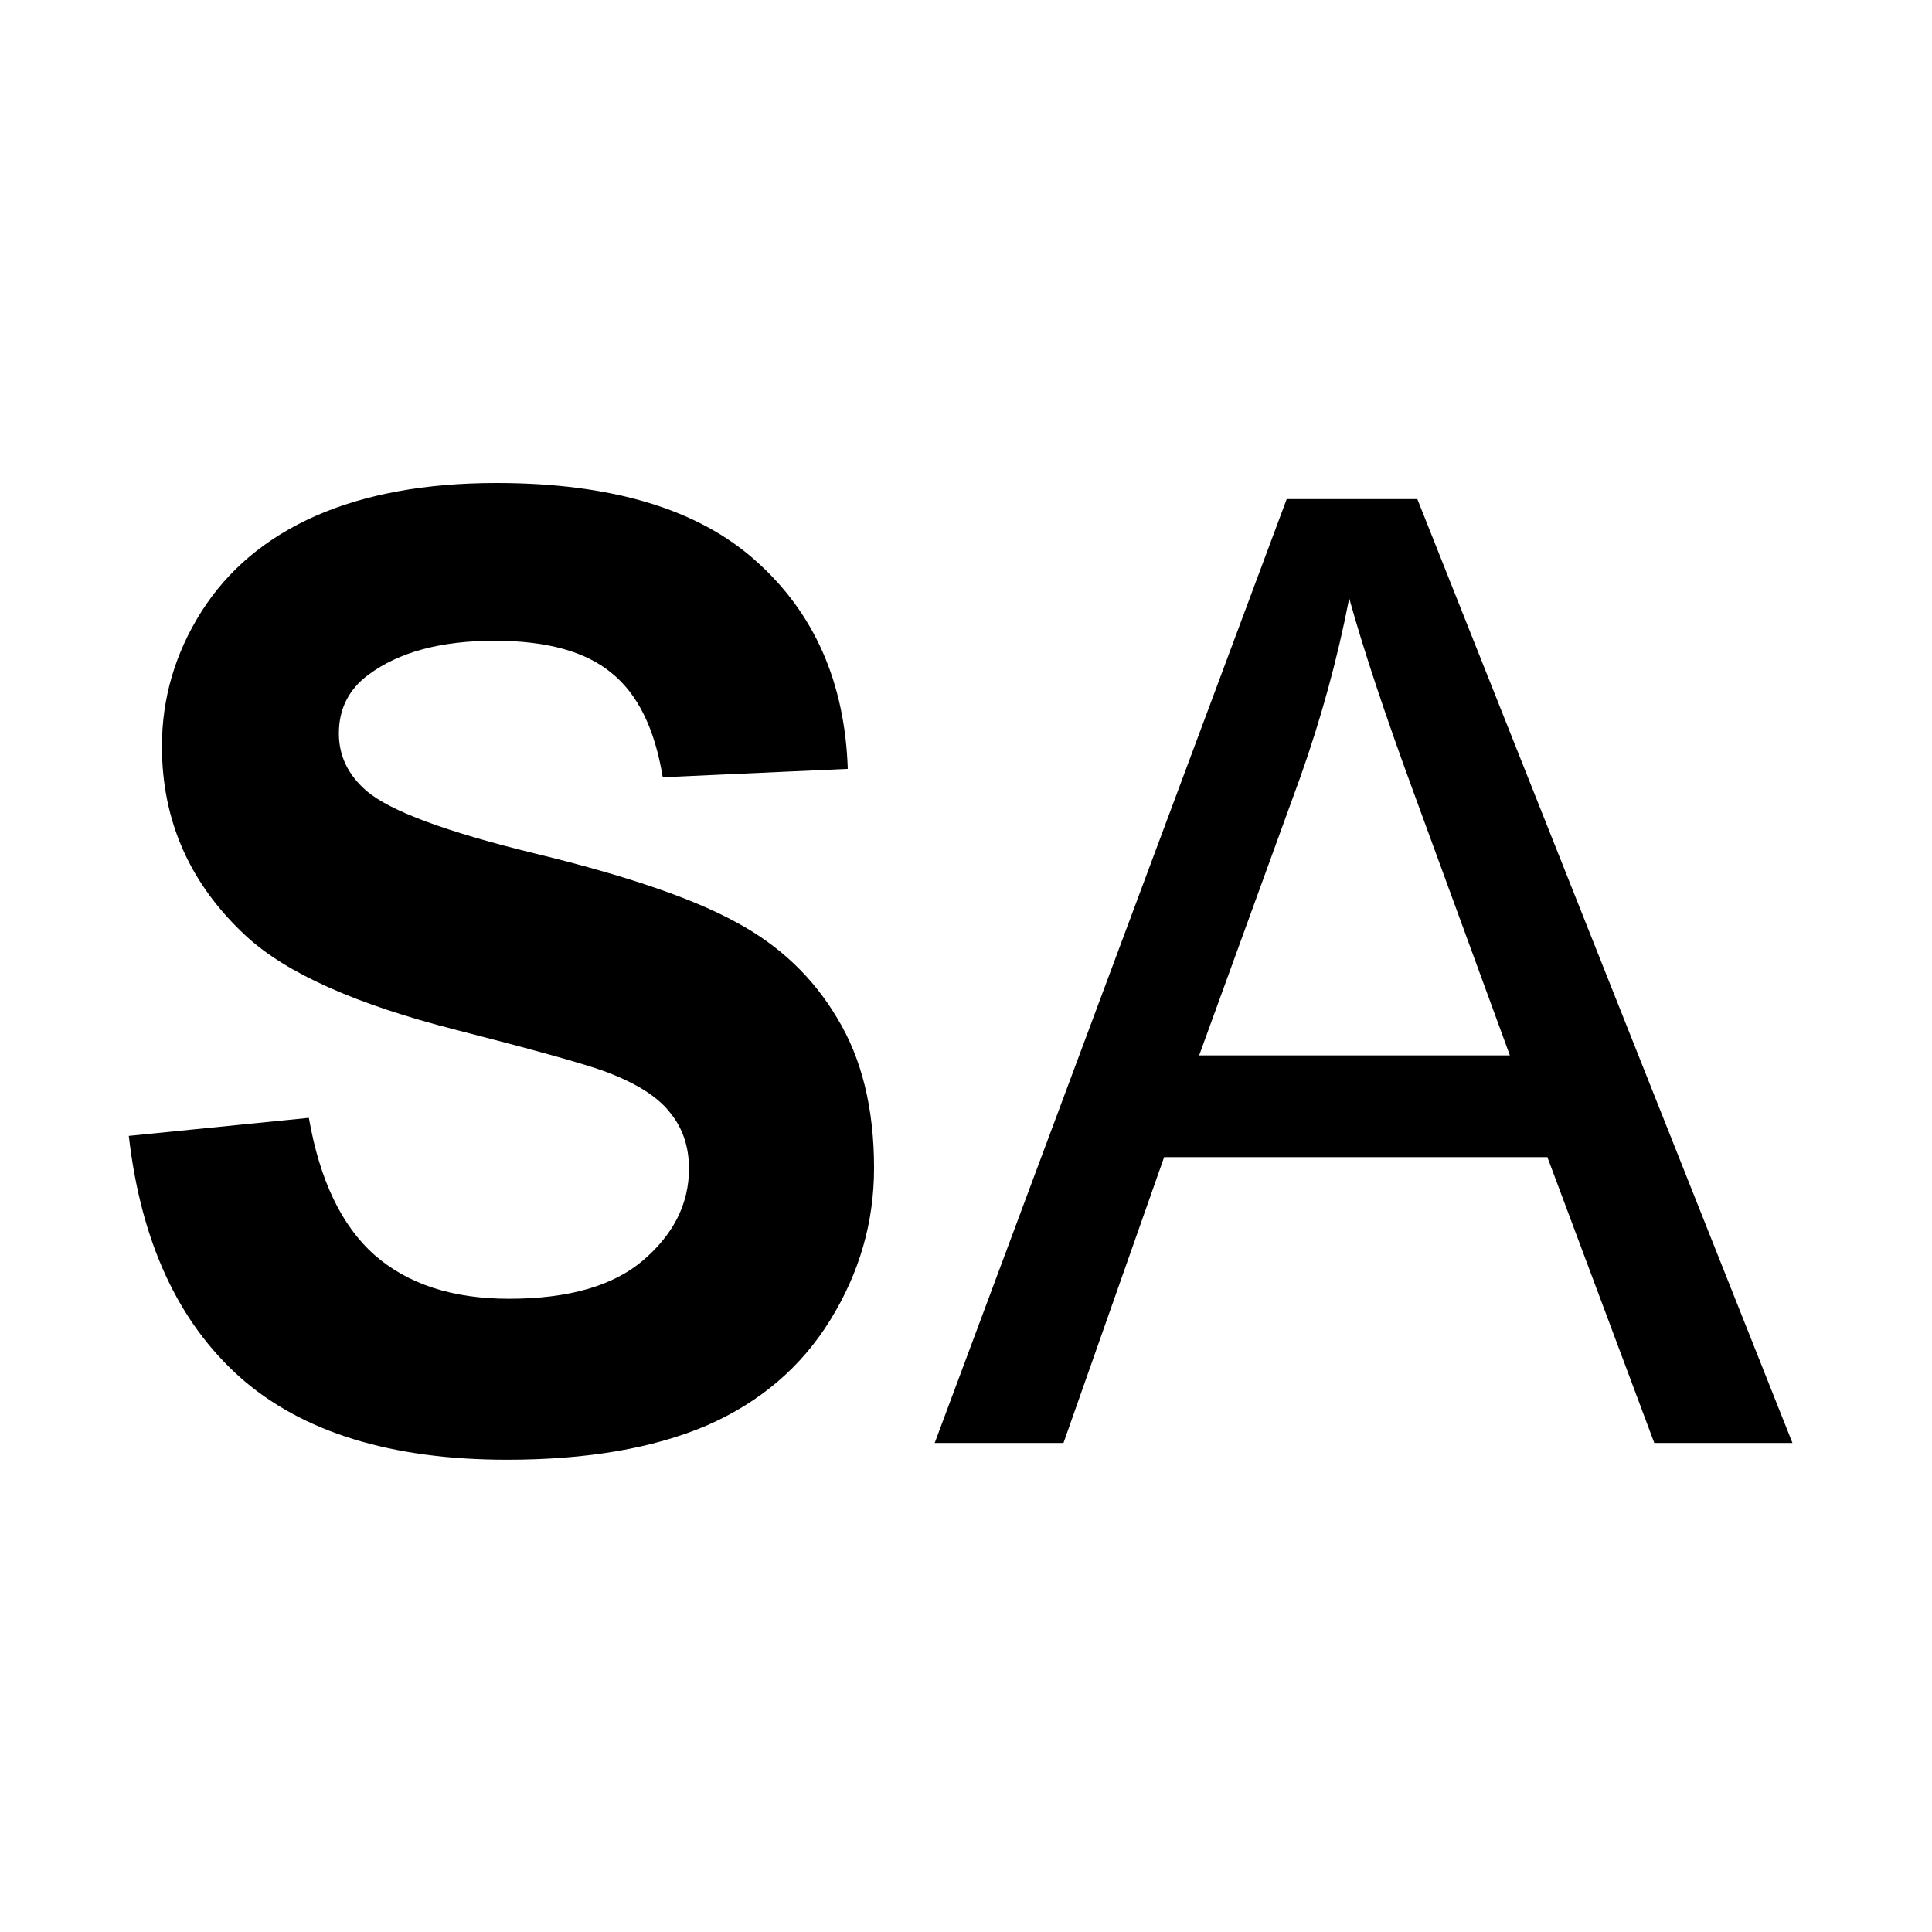
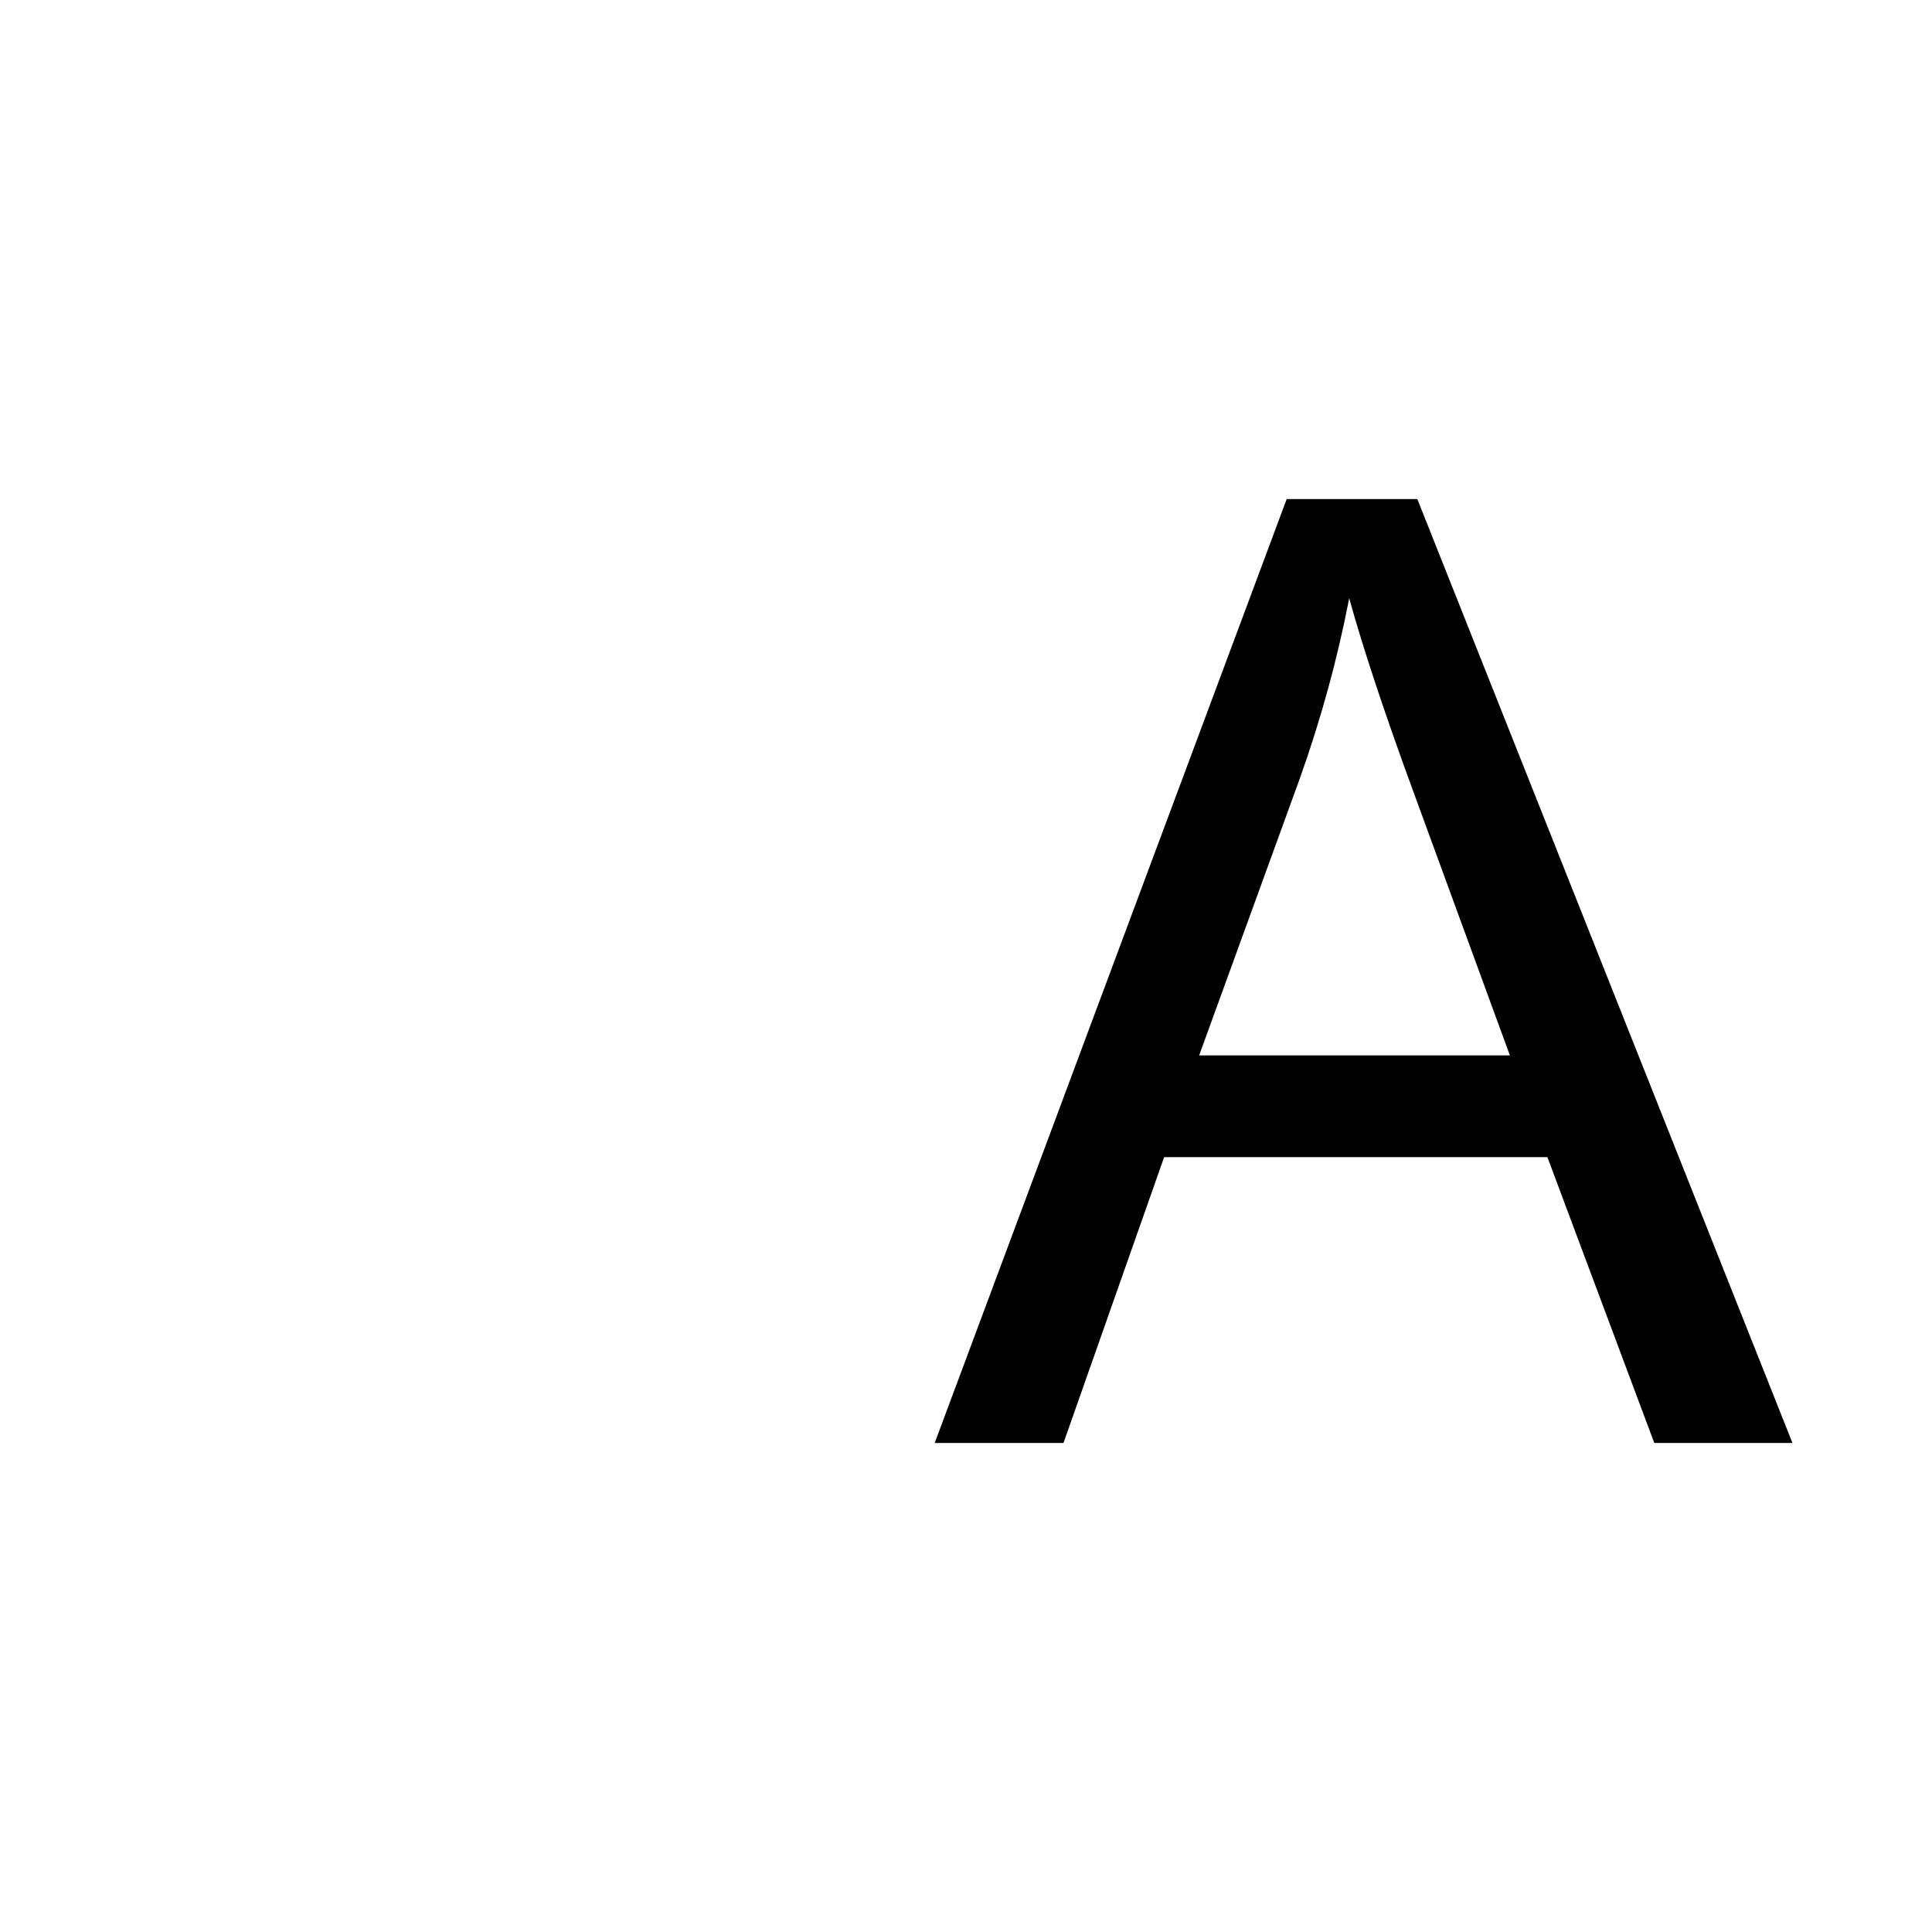
<svg xmlns="http://www.w3.org/2000/svg" width="180" height="180" viewBox="0 0 180 180" fill="none">
-   <path d="M12 105.827L28.776 104.147C29.785 109.946 31.824 114.205 34.892 116.924C37.998 119.644 42.173 121.003 47.415 121.003C52.968 121.003 57.143 119.804 59.939 117.404C62.773 114.965 64.191 112.125 64.191 108.886C64.191 106.806 63.589 105.047 62.385 103.607C61.22 102.127 59.162 100.848 56.211 99.768C54.191 99.048 49.59 97.768 42.406 95.929C33.164 93.569 26.679 90.67 22.951 87.231C17.708 82.392 15.087 76.493 15.087 69.535C15.087 65.056 16.31 60.877 18.757 56.997C21.242 53.078 24.795 50.099 29.416 48.059C34.076 46.02 39.688 45 46.25 45C56.968 45 65.026 47.419 70.424 52.258C75.86 57.097 78.714 63.556 78.986 71.634L61.745 72.414C61.007 67.895 59.414 64.656 56.968 62.696C54.56 60.697 50.93 59.697 46.075 59.697C41.066 59.697 37.144 60.757 34.309 62.876C32.484 64.236 31.572 66.055 31.572 68.335C31.572 70.414 32.426 72.194 34.135 73.674C36.309 75.553 41.59 77.513 49.978 79.552C58.366 81.592 64.56 83.712 68.56 85.911C72.598 88.07 75.744 91.05 77.996 94.849C80.287 98.608 81.433 103.267 81.433 108.826C81.433 113.865 80.073 118.584 77.355 122.983C74.637 127.382 70.792 130.661 65.822 132.821C60.851 134.94 54.657 136 47.24 136C36.445 136 28.154 133.441 22.368 128.322C16.582 123.163 13.126 115.664 12 105.827Z" fill="black" />
  <path d="M87.083 134.44L119.877 46.5H132.051L167 134.44H154.127L144.166 107.806H108.46L99.082 134.44H87.083ZM111.722 98.328H140.672L131.759 73.974C129.041 66.575 127.022 60.497 125.702 55.738C124.614 61.376 123.08 66.975 121.1 72.534L111.722 98.328Z" fill="black" />
</svg>